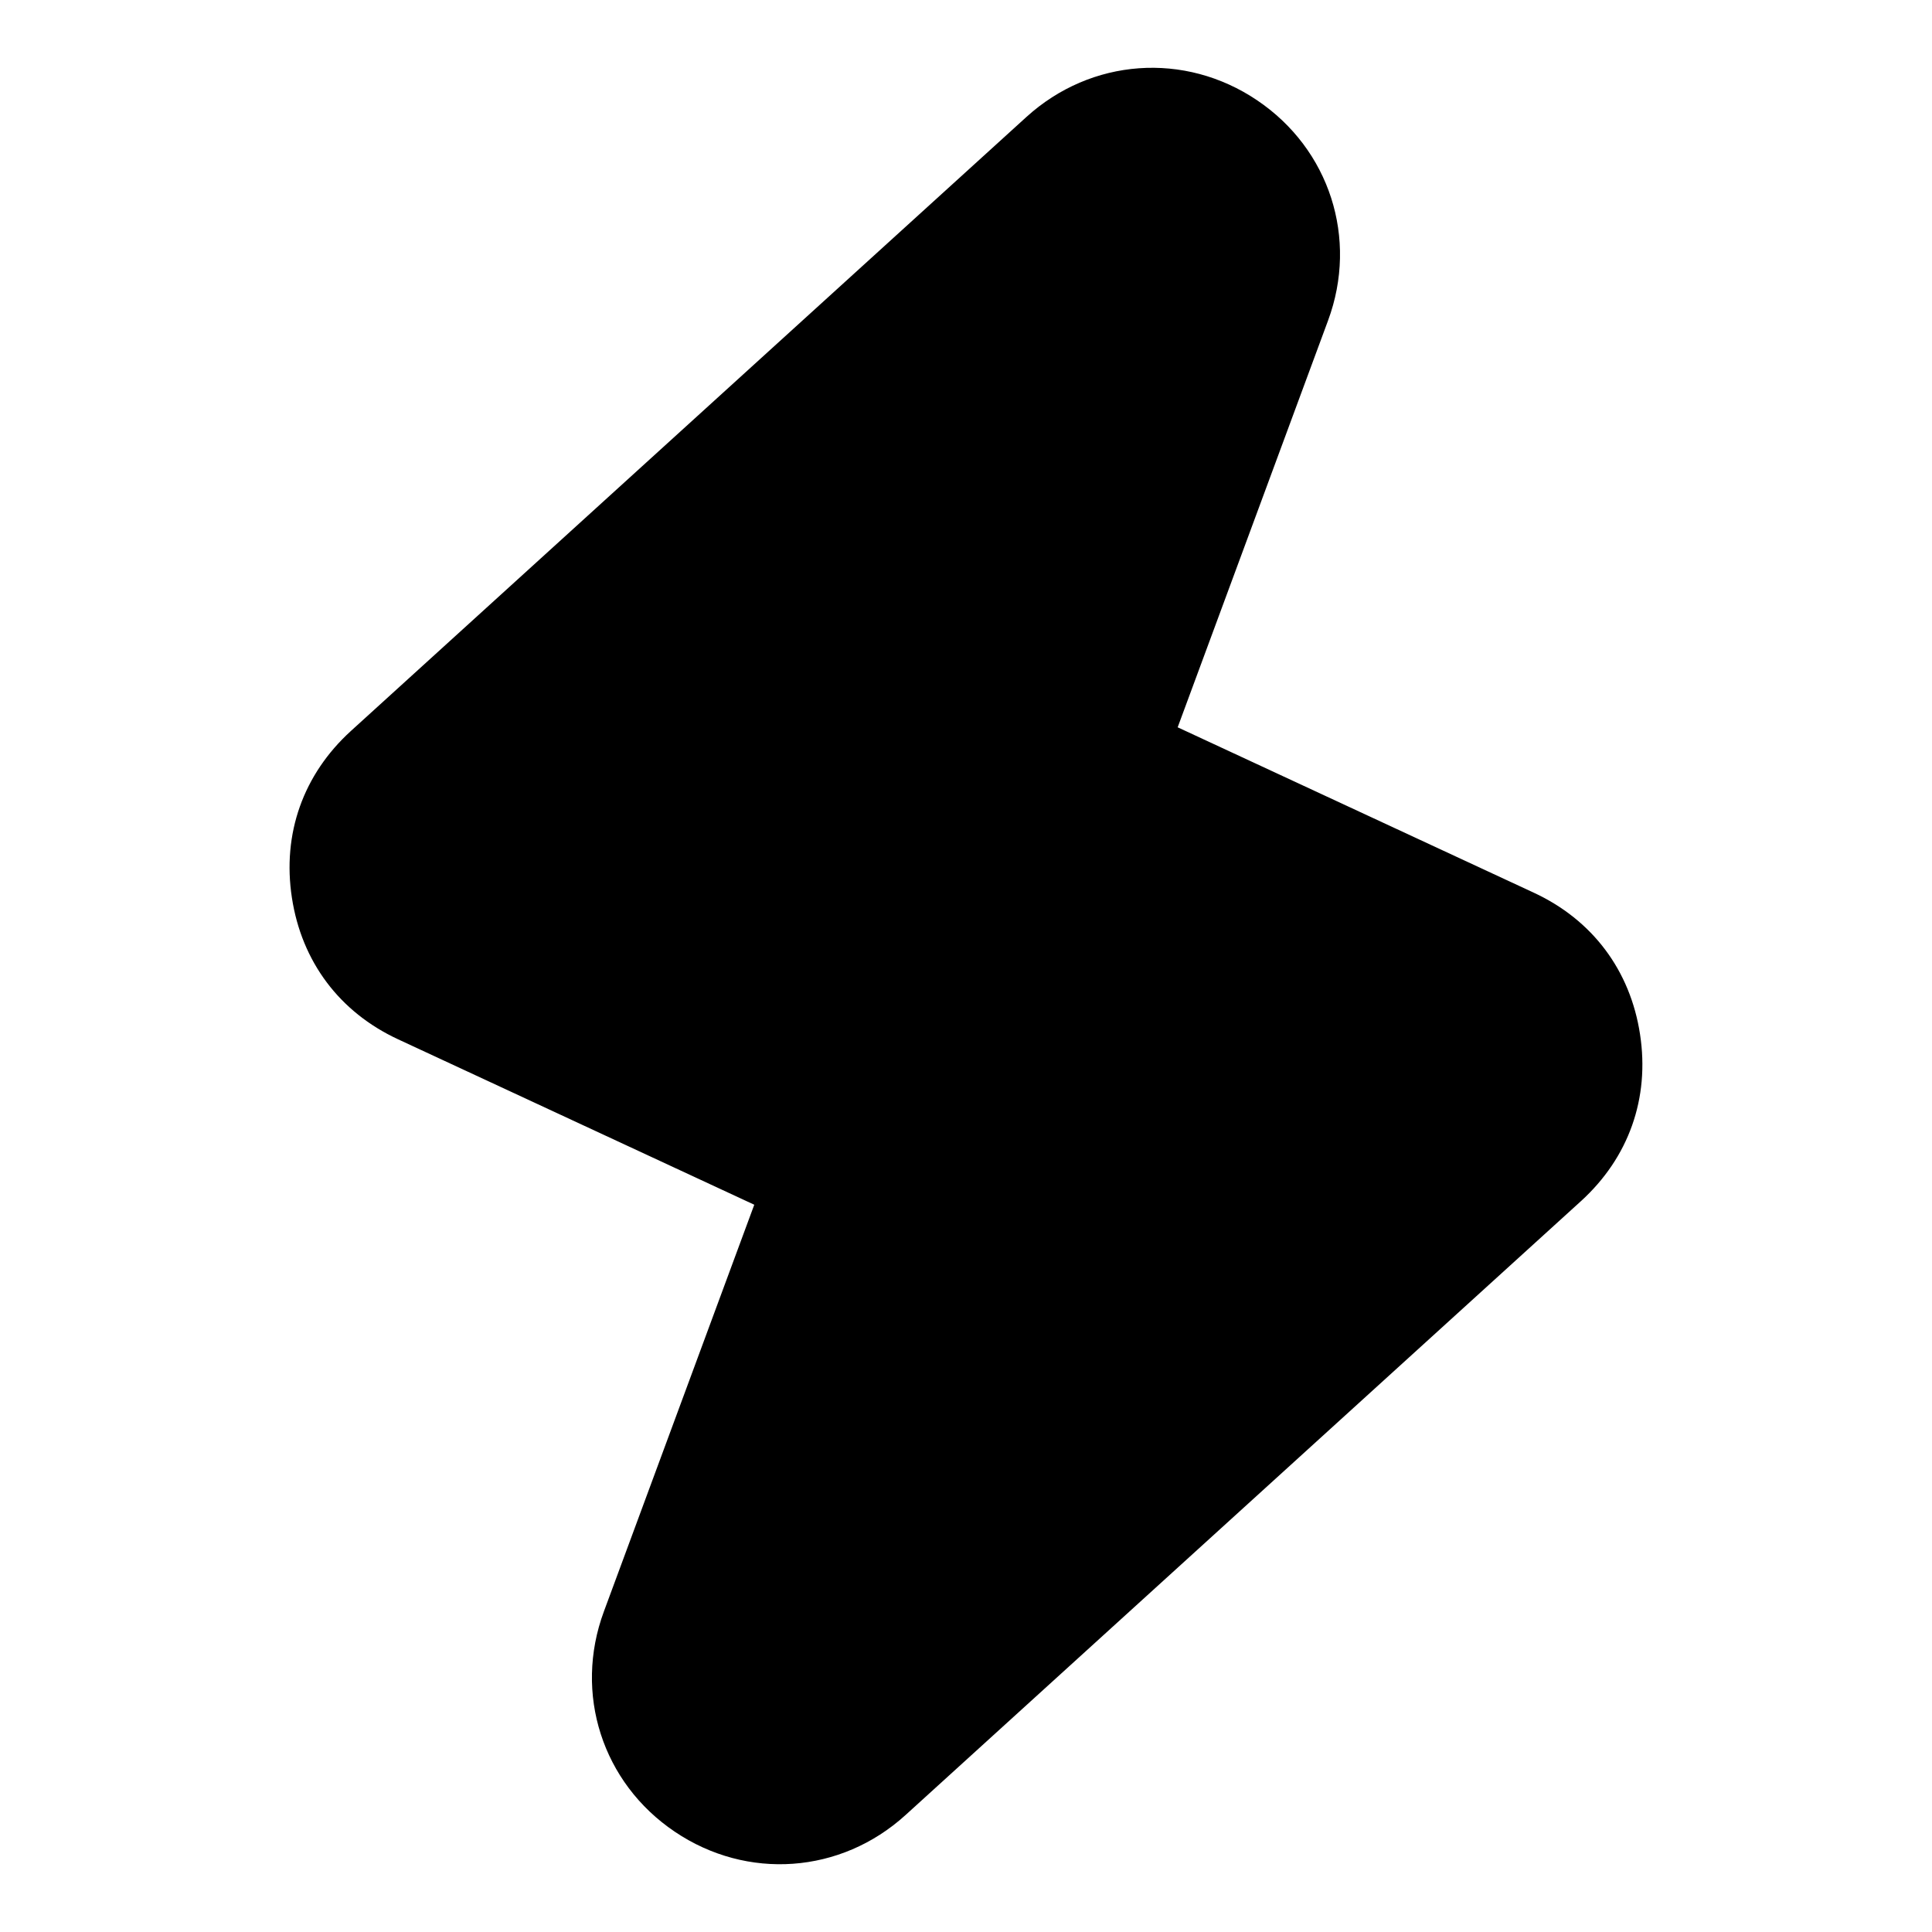
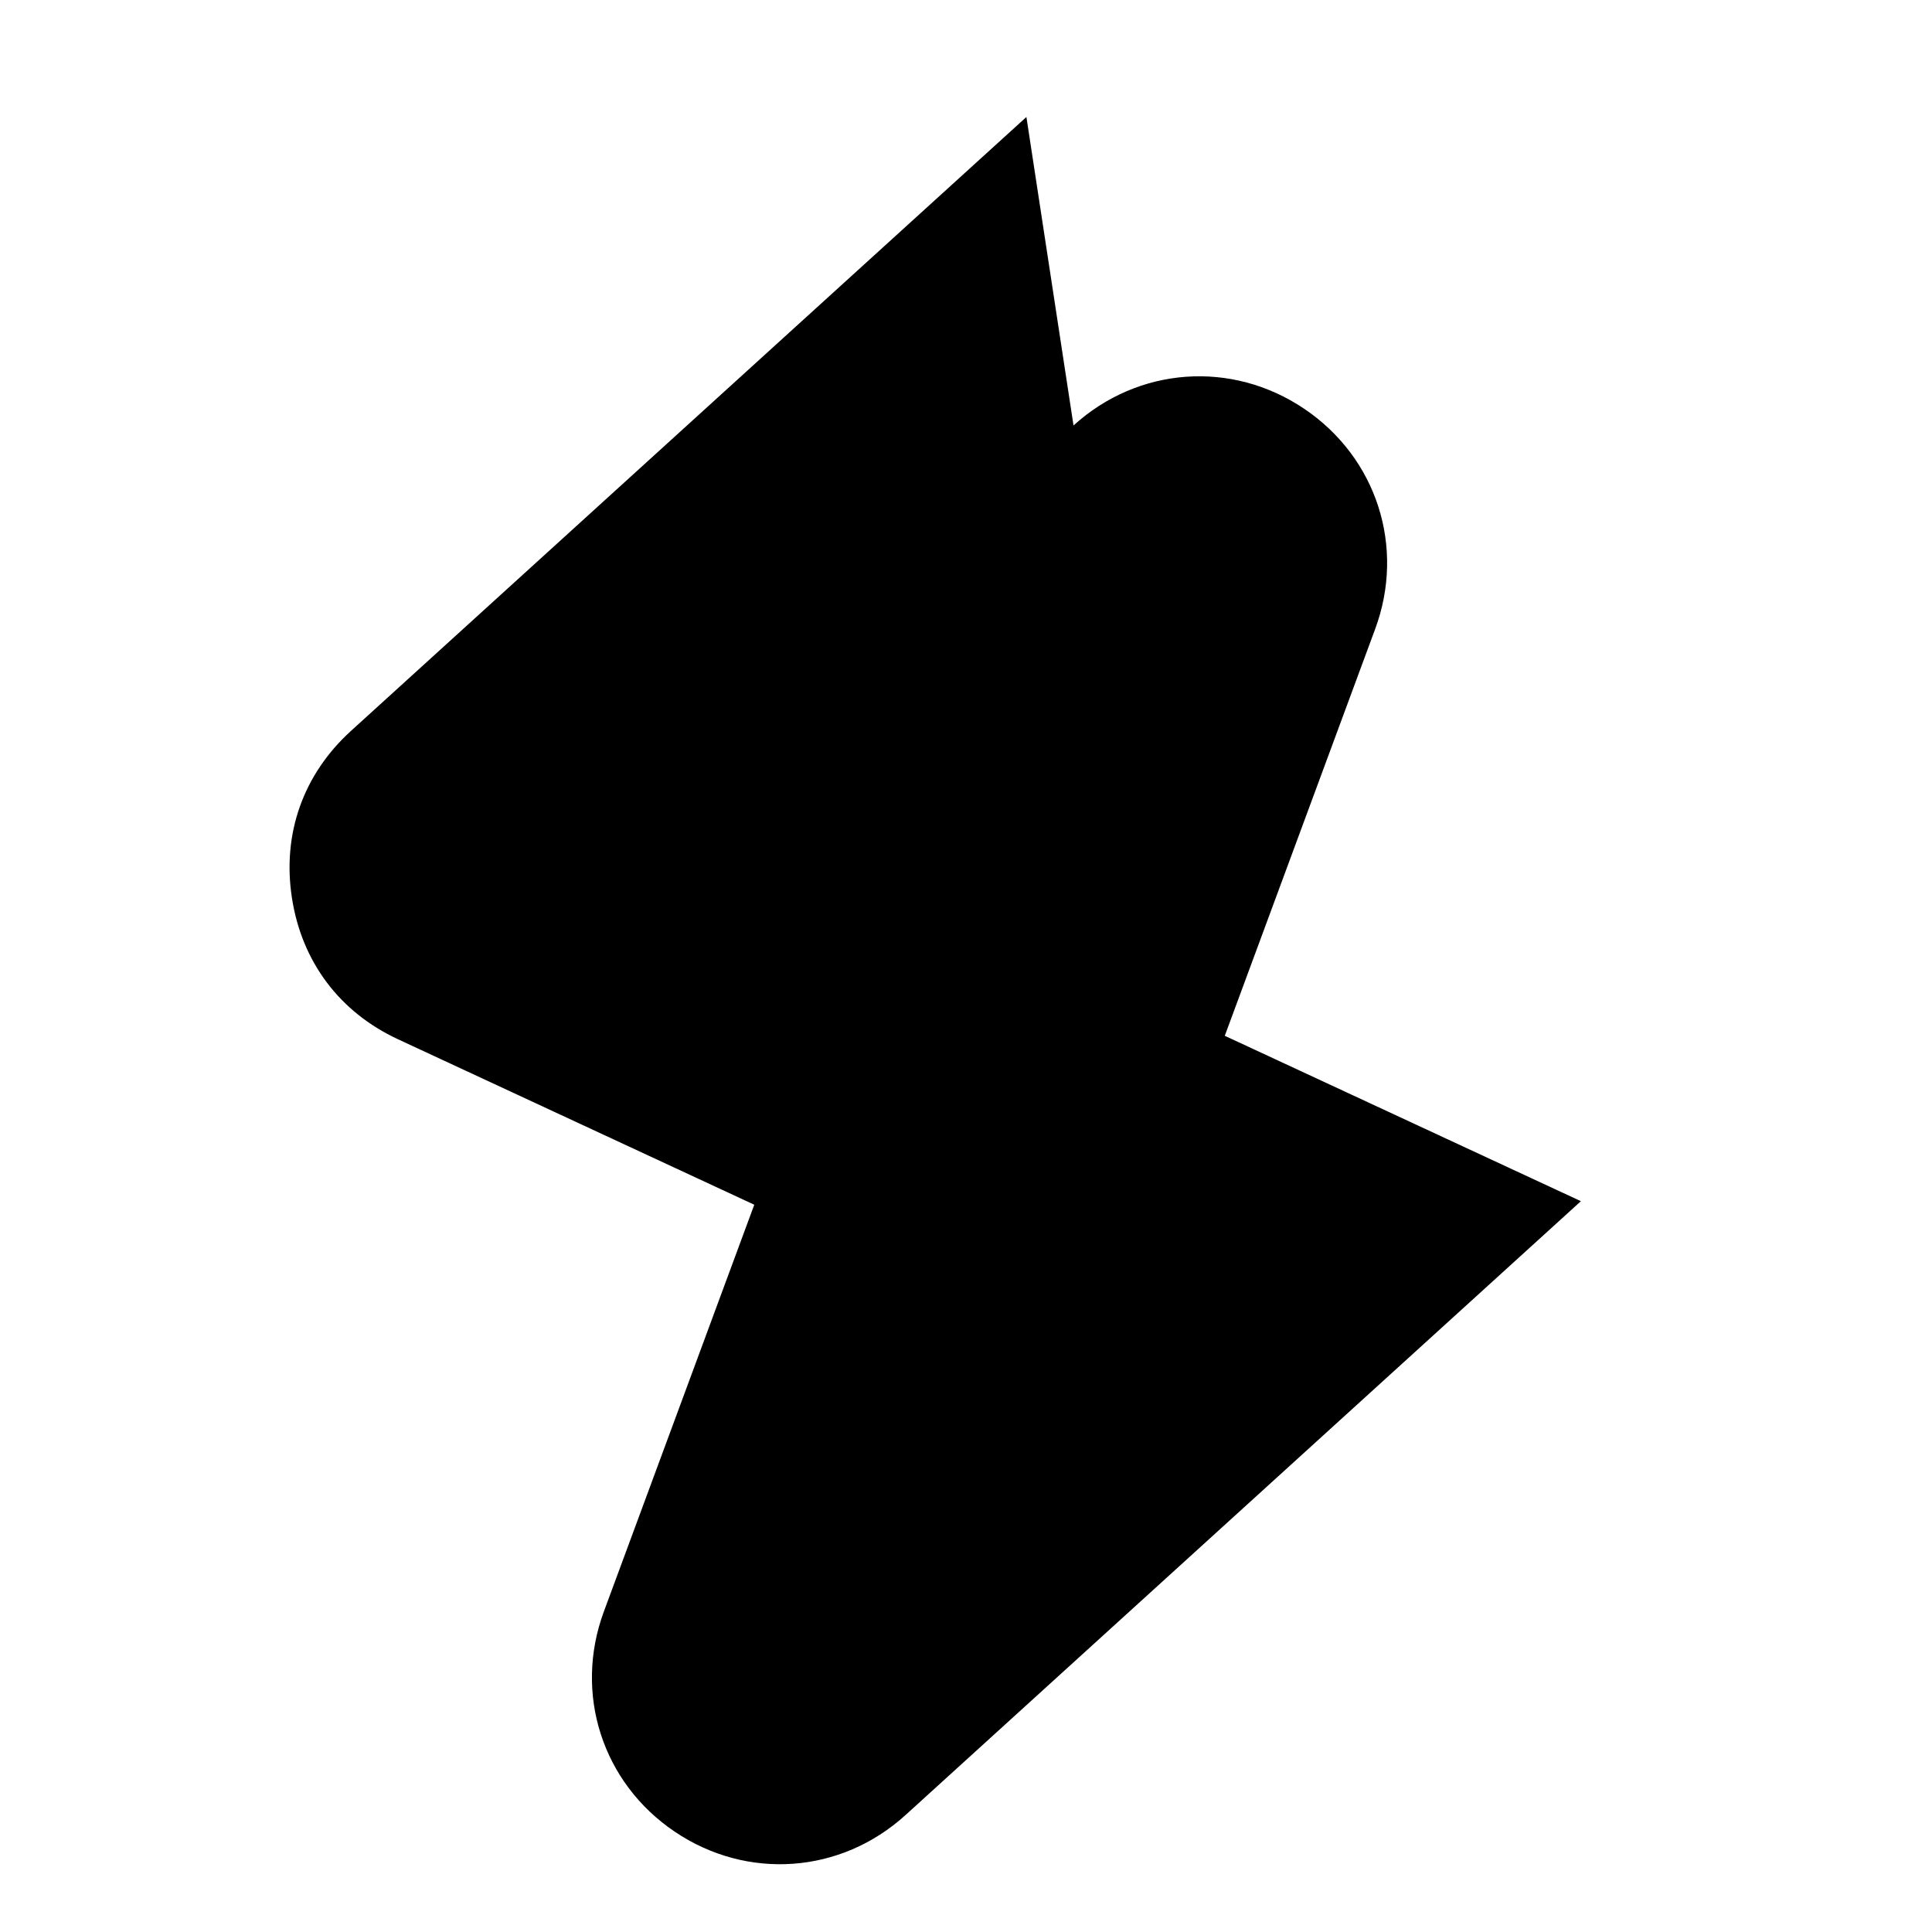
<svg xmlns="http://www.w3.org/2000/svg" fill="#000000" width="800px" height="800px" version="1.1" viewBox="144 144 512 512">
-   <path d="m416.01 175-178.98 162.68c-12.68 11.531-18.273 27.281-15.672 44.227 2.586 16.941 12.621 30.32 28.156 37.527l94.375 43.832-39.855 107.8c-8.039 21.734-0.422 45.402 18.789 58.355 19.195 12.953 44 11.168 61.152-4.414l178.98-162.68c12.68-11.531 18.273-27.281 15.672-44.227-2.586-16.941-12.621-30.32-28.156-37.527l-94.375-43.832 39.855-107.8c8.039-21.734 0.422-45.402-18.789-58.355-19.195-12.953-44-11.168-61.152 4.414z" fill-rule="evenodd" />
+   <path d="m416.01 175-178.98 162.68c-12.68 11.531-18.273 27.281-15.672 44.227 2.586 16.941 12.621 30.32 28.156 37.527l94.375 43.832-39.855 107.8c-8.039 21.734-0.422 45.402 18.789 58.355 19.195 12.953 44 11.168 61.152-4.414l178.98-162.68l-94.375-43.832 39.855-107.8c8.039-21.734 0.422-45.402-18.789-58.355-19.195-12.953-44-11.168-61.152 4.414z" fill-rule="evenodd" />
</svg>